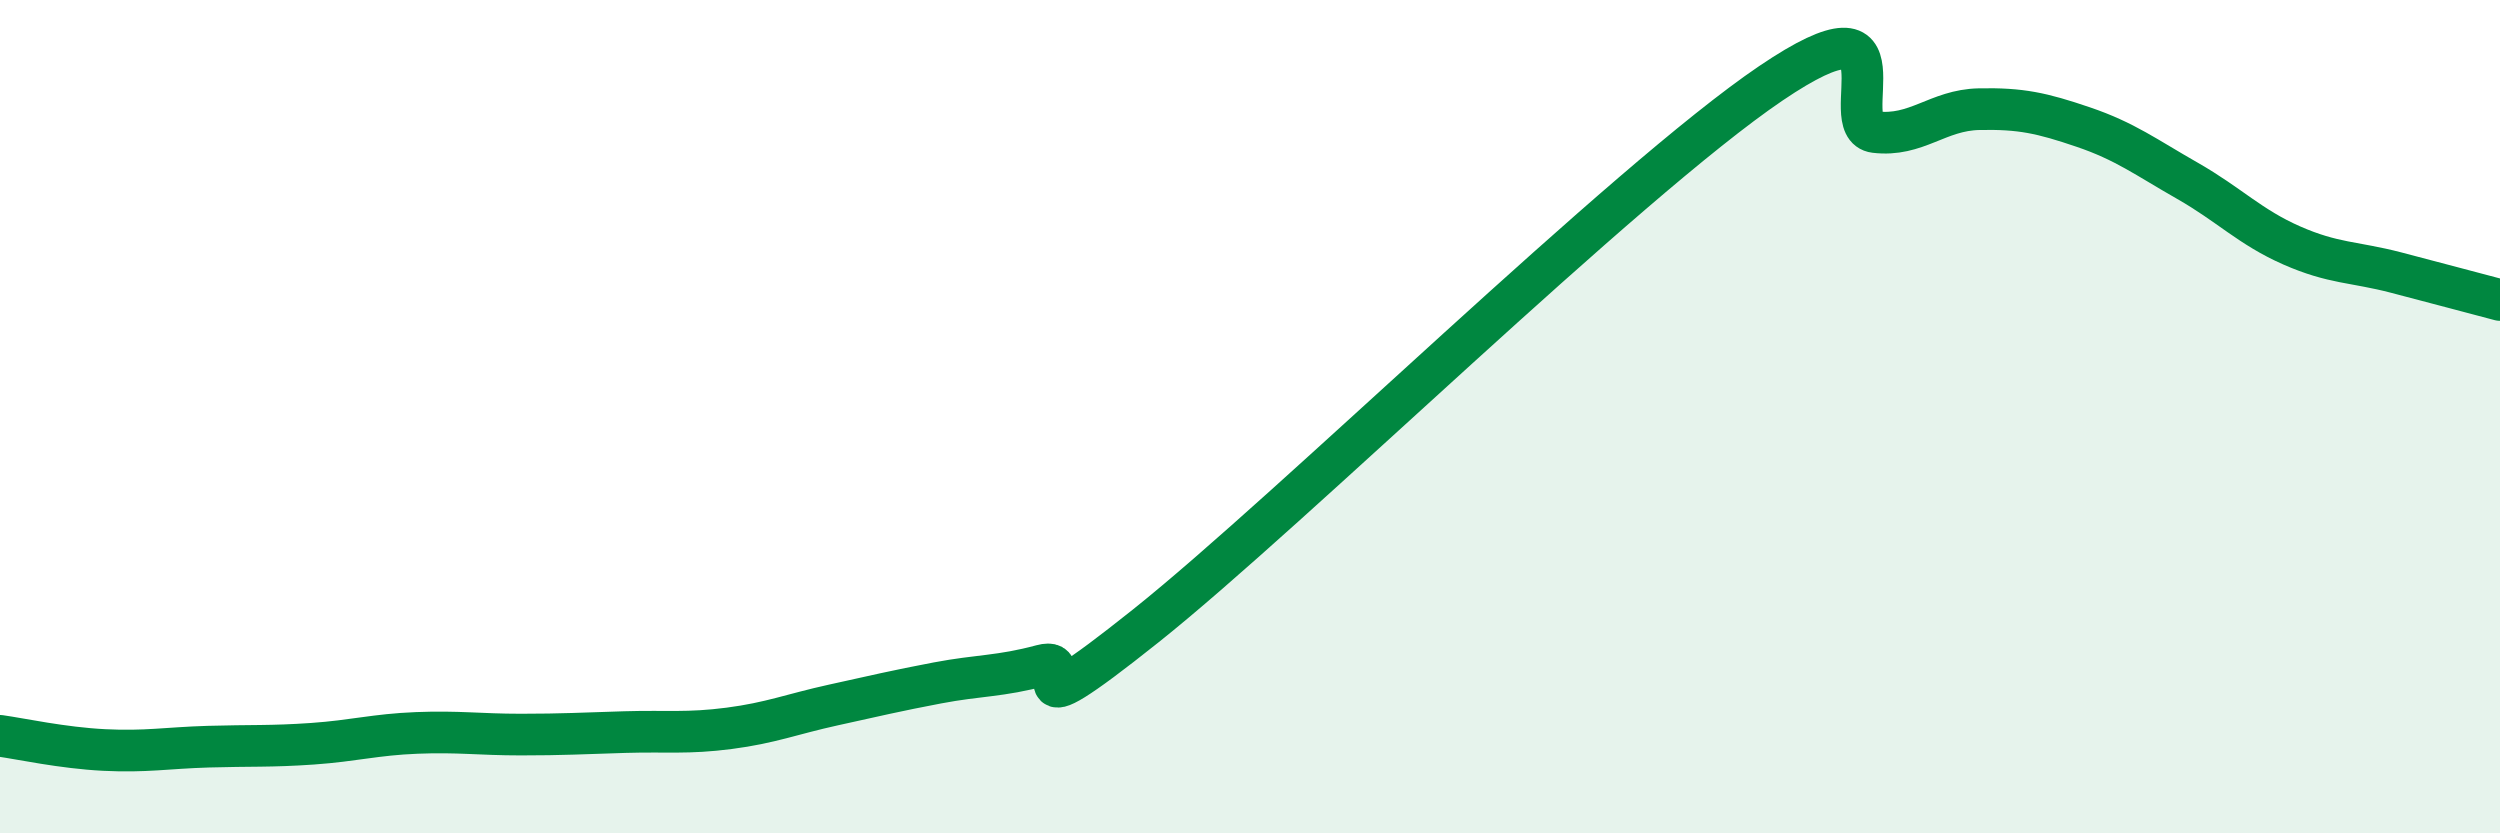
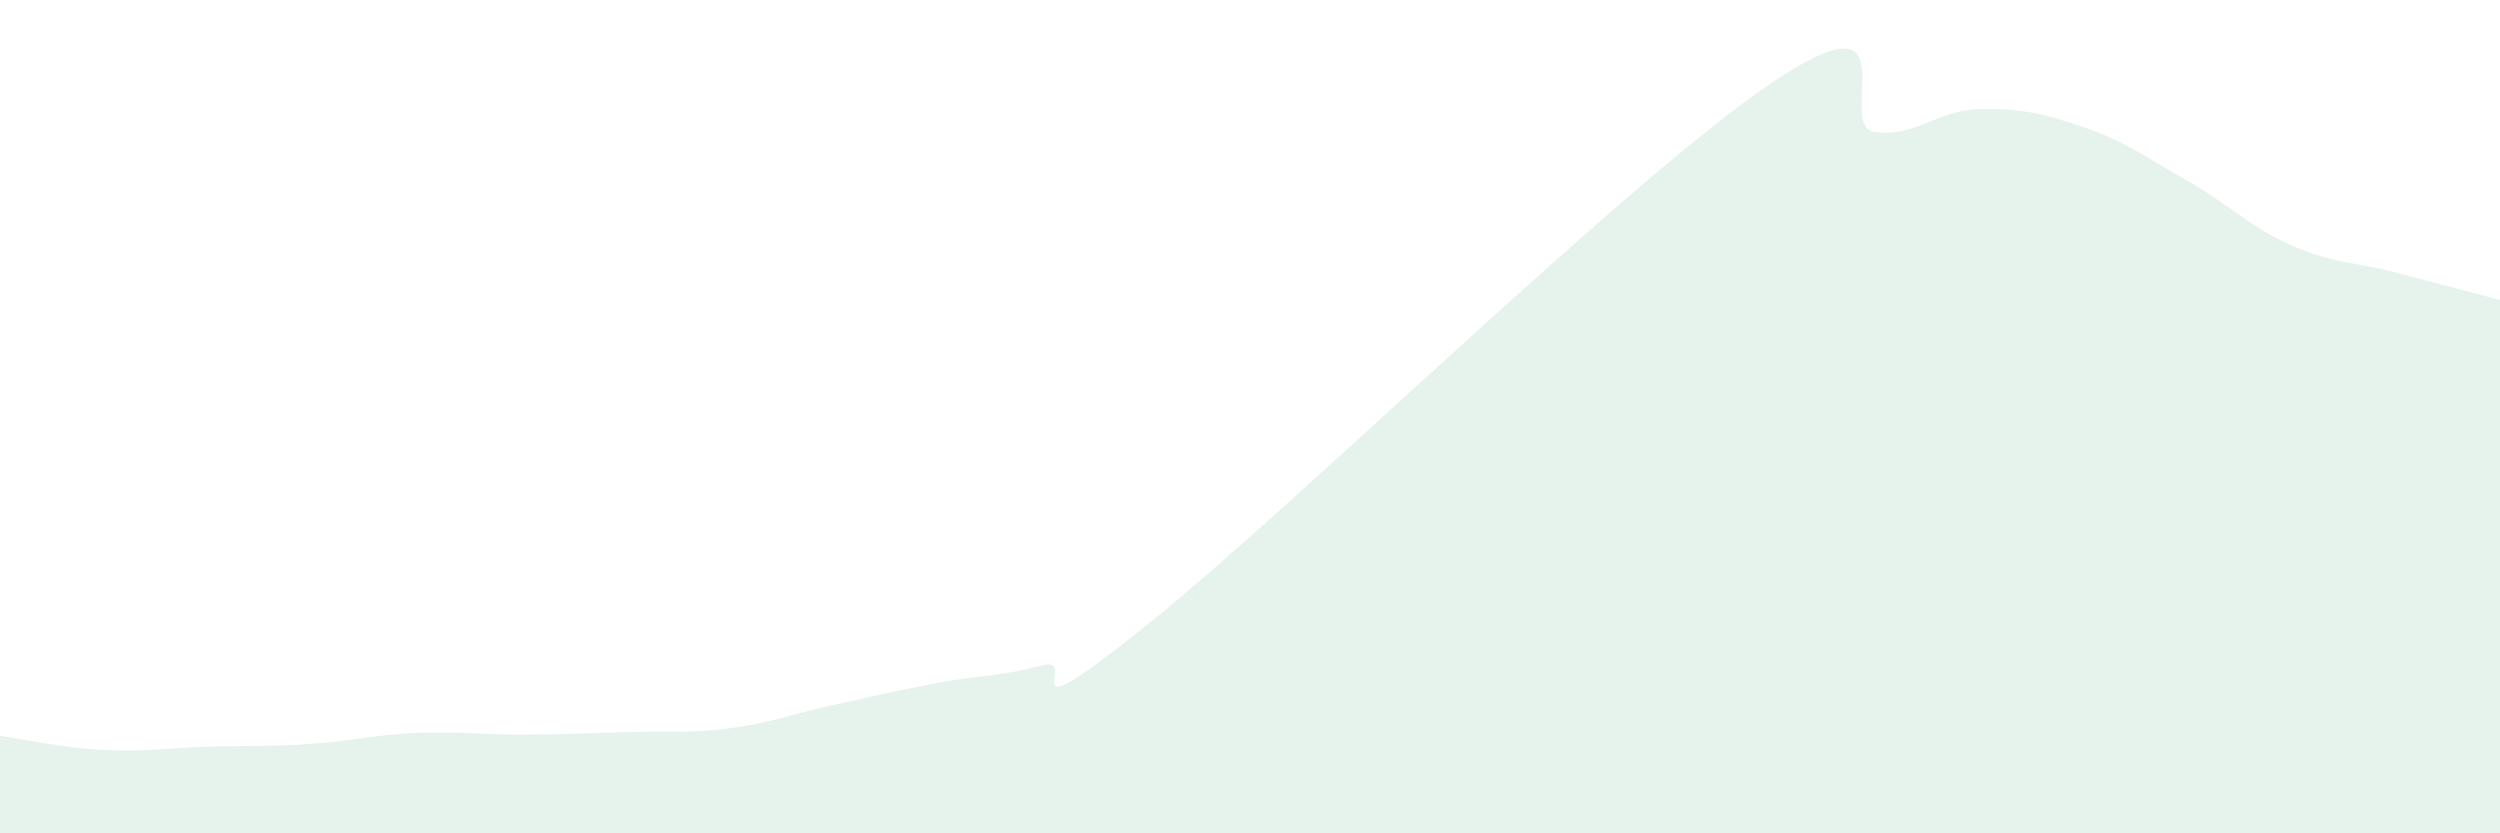
<svg xmlns="http://www.w3.org/2000/svg" width="60" height="20" viewBox="0 0 60 20">
-   <path d="M 0,17.66 C 0.5,17.73 1.5,17.95 2.5,18 C 3.5,18.05 4,17.95 5,17.92 C 6,17.89 6.5,17.92 7.5,17.85 C 8.5,17.78 9,17.63 10,17.59 C 11,17.55 11.5,17.63 12.5,17.63 C 13.5,17.63 14,17.6 15,17.57 C 16,17.54 16.5,17.61 17.5,17.48 C 18.5,17.35 19,17.14 20,16.92 C 21,16.7 21.5,16.58 22.5,16.39 C 23.5,16.2 24,16.24 25,15.97 C 26,15.7 24,17.81 27.5,15.02 C 31,12.23 39,4.37 42.5,2 C 46,-0.37 44,3.05 45,3.17 C 46,3.29 46.5,2.64 47.5,2.62 C 48.5,2.6 49,2.71 50,3.05 C 51,3.39 51.5,3.77 52.5,4.34 C 53.5,4.91 54,5.45 55,5.89 C 56,6.33 56.5,6.28 57.5,6.54 C 58.5,6.8 59.5,7.07 60,7.2L60 20L0 20Z" fill="#008740" opacity="0.1" stroke-linecap="round" stroke-linejoin="round" />
-   <path d="M 0,17.66 C 0.5,17.73 1.5,17.95 2.5,18 C 3.5,18.05 4,17.95 5,17.92 C 6,17.89 6.5,17.92 7.5,17.85 C 8.5,17.78 9,17.63 10,17.59 C 11,17.55 11.5,17.63 12.5,17.63 C 13.5,17.63 14,17.6 15,17.57 C 16,17.54 16.5,17.61 17.5,17.48 C 18.5,17.35 19,17.14 20,16.92 C 21,16.7 21.5,16.58 22.5,16.39 C 23.5,16.2 24,16.24 25,15.97 C 26,15.7 24,17.81 27.5,15.02 C 31,12.23 39,4.37 42.5,2 C 46,-0.37 44,3.05 45,3.17 C 46,3.29 46.5,2.64 47.5,2.62 C 48.5,2.6 49,2.71 50,3.05 C 51,3.39 51.5,3.77 52.5,4.34 C 53.5,4.91 54,5.45 55,5.89 C 56,6.33 56.5,6.28 57.5,6.54 C 58.5,6.8 59.5,7.07 60,7.2" stroke="#008740" stroke-width="1" fill="none" stroke-linecap="round" stroke-linejoin="round" />
+   <path d="M 0,17.66 C 0.5,17.73 1.5,17.95 2.5,18 C 3.5,18.05 4,17.95 5,17.92 C 6,17.89 6.5,17.92 7.5,17.85 C 8.5,17.78 9,17.63 10,17.59 C 11,17.55 11.5,17.63 12.5,17.63 C 13.5,17.63 14,17.6 15,17.57 C 16,17.54 16.5,17.61 17.5,17.48 C 18.5,17.35 19,17.14 20,16.92 C 21,16.7 21.5,16.58 22.5,16.39 C 23.5,16.2 24,16.24 25,15.97 C 26,15.7 24,17.81 27.5,15.02 C 31,12.23 39,4.37 42.5,2 C 46,-0.37 44,3.05 45,3.17 C 46,3.29 46.5,2.64 47.5,2.62 C 48.5,2.6 49,2.71 50,3.05 C 51,3.39 51.5,3.77 52.5,4.34 C 53.5,4.91 54,5.45 55,5.89 C 56,6.33 56.5,6.28 57.5,6.54 C 58.5,6.8 59.5,7.07 60,7.2L60 20L0 20" fill="#008740" opacity="0.1" stroke-linecap="round" stroke-linejoin="round" />
</svg>